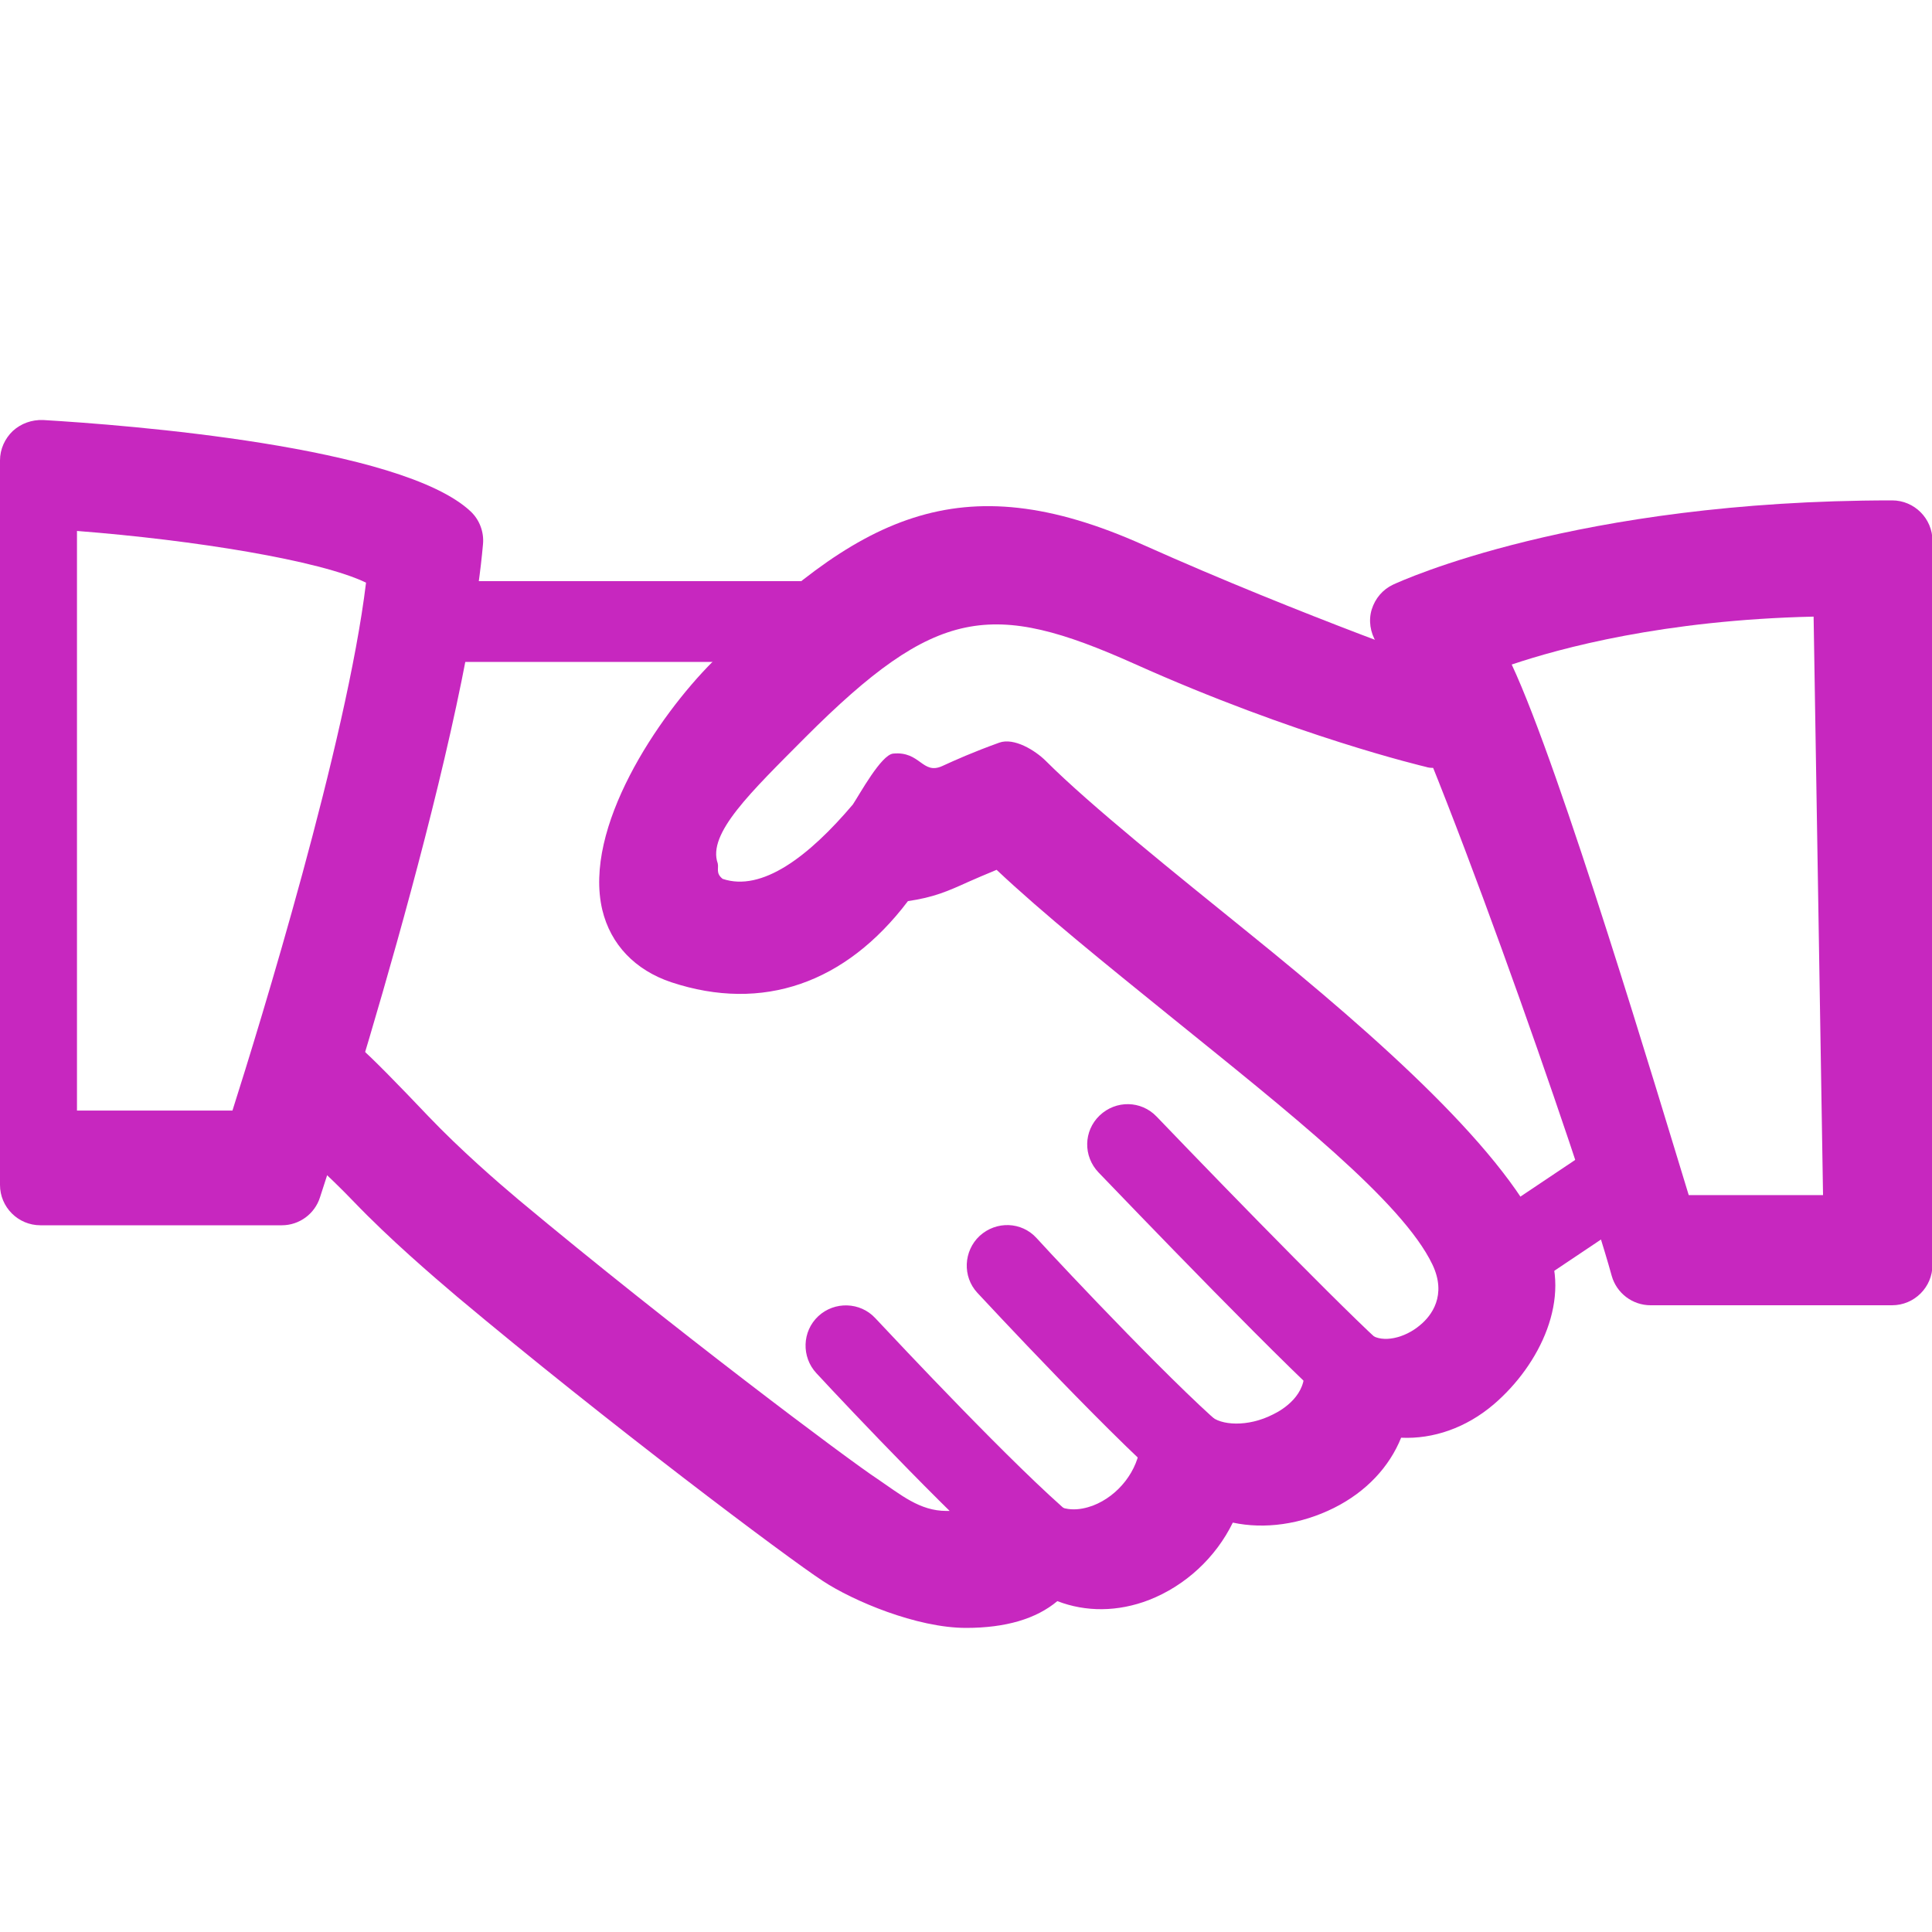
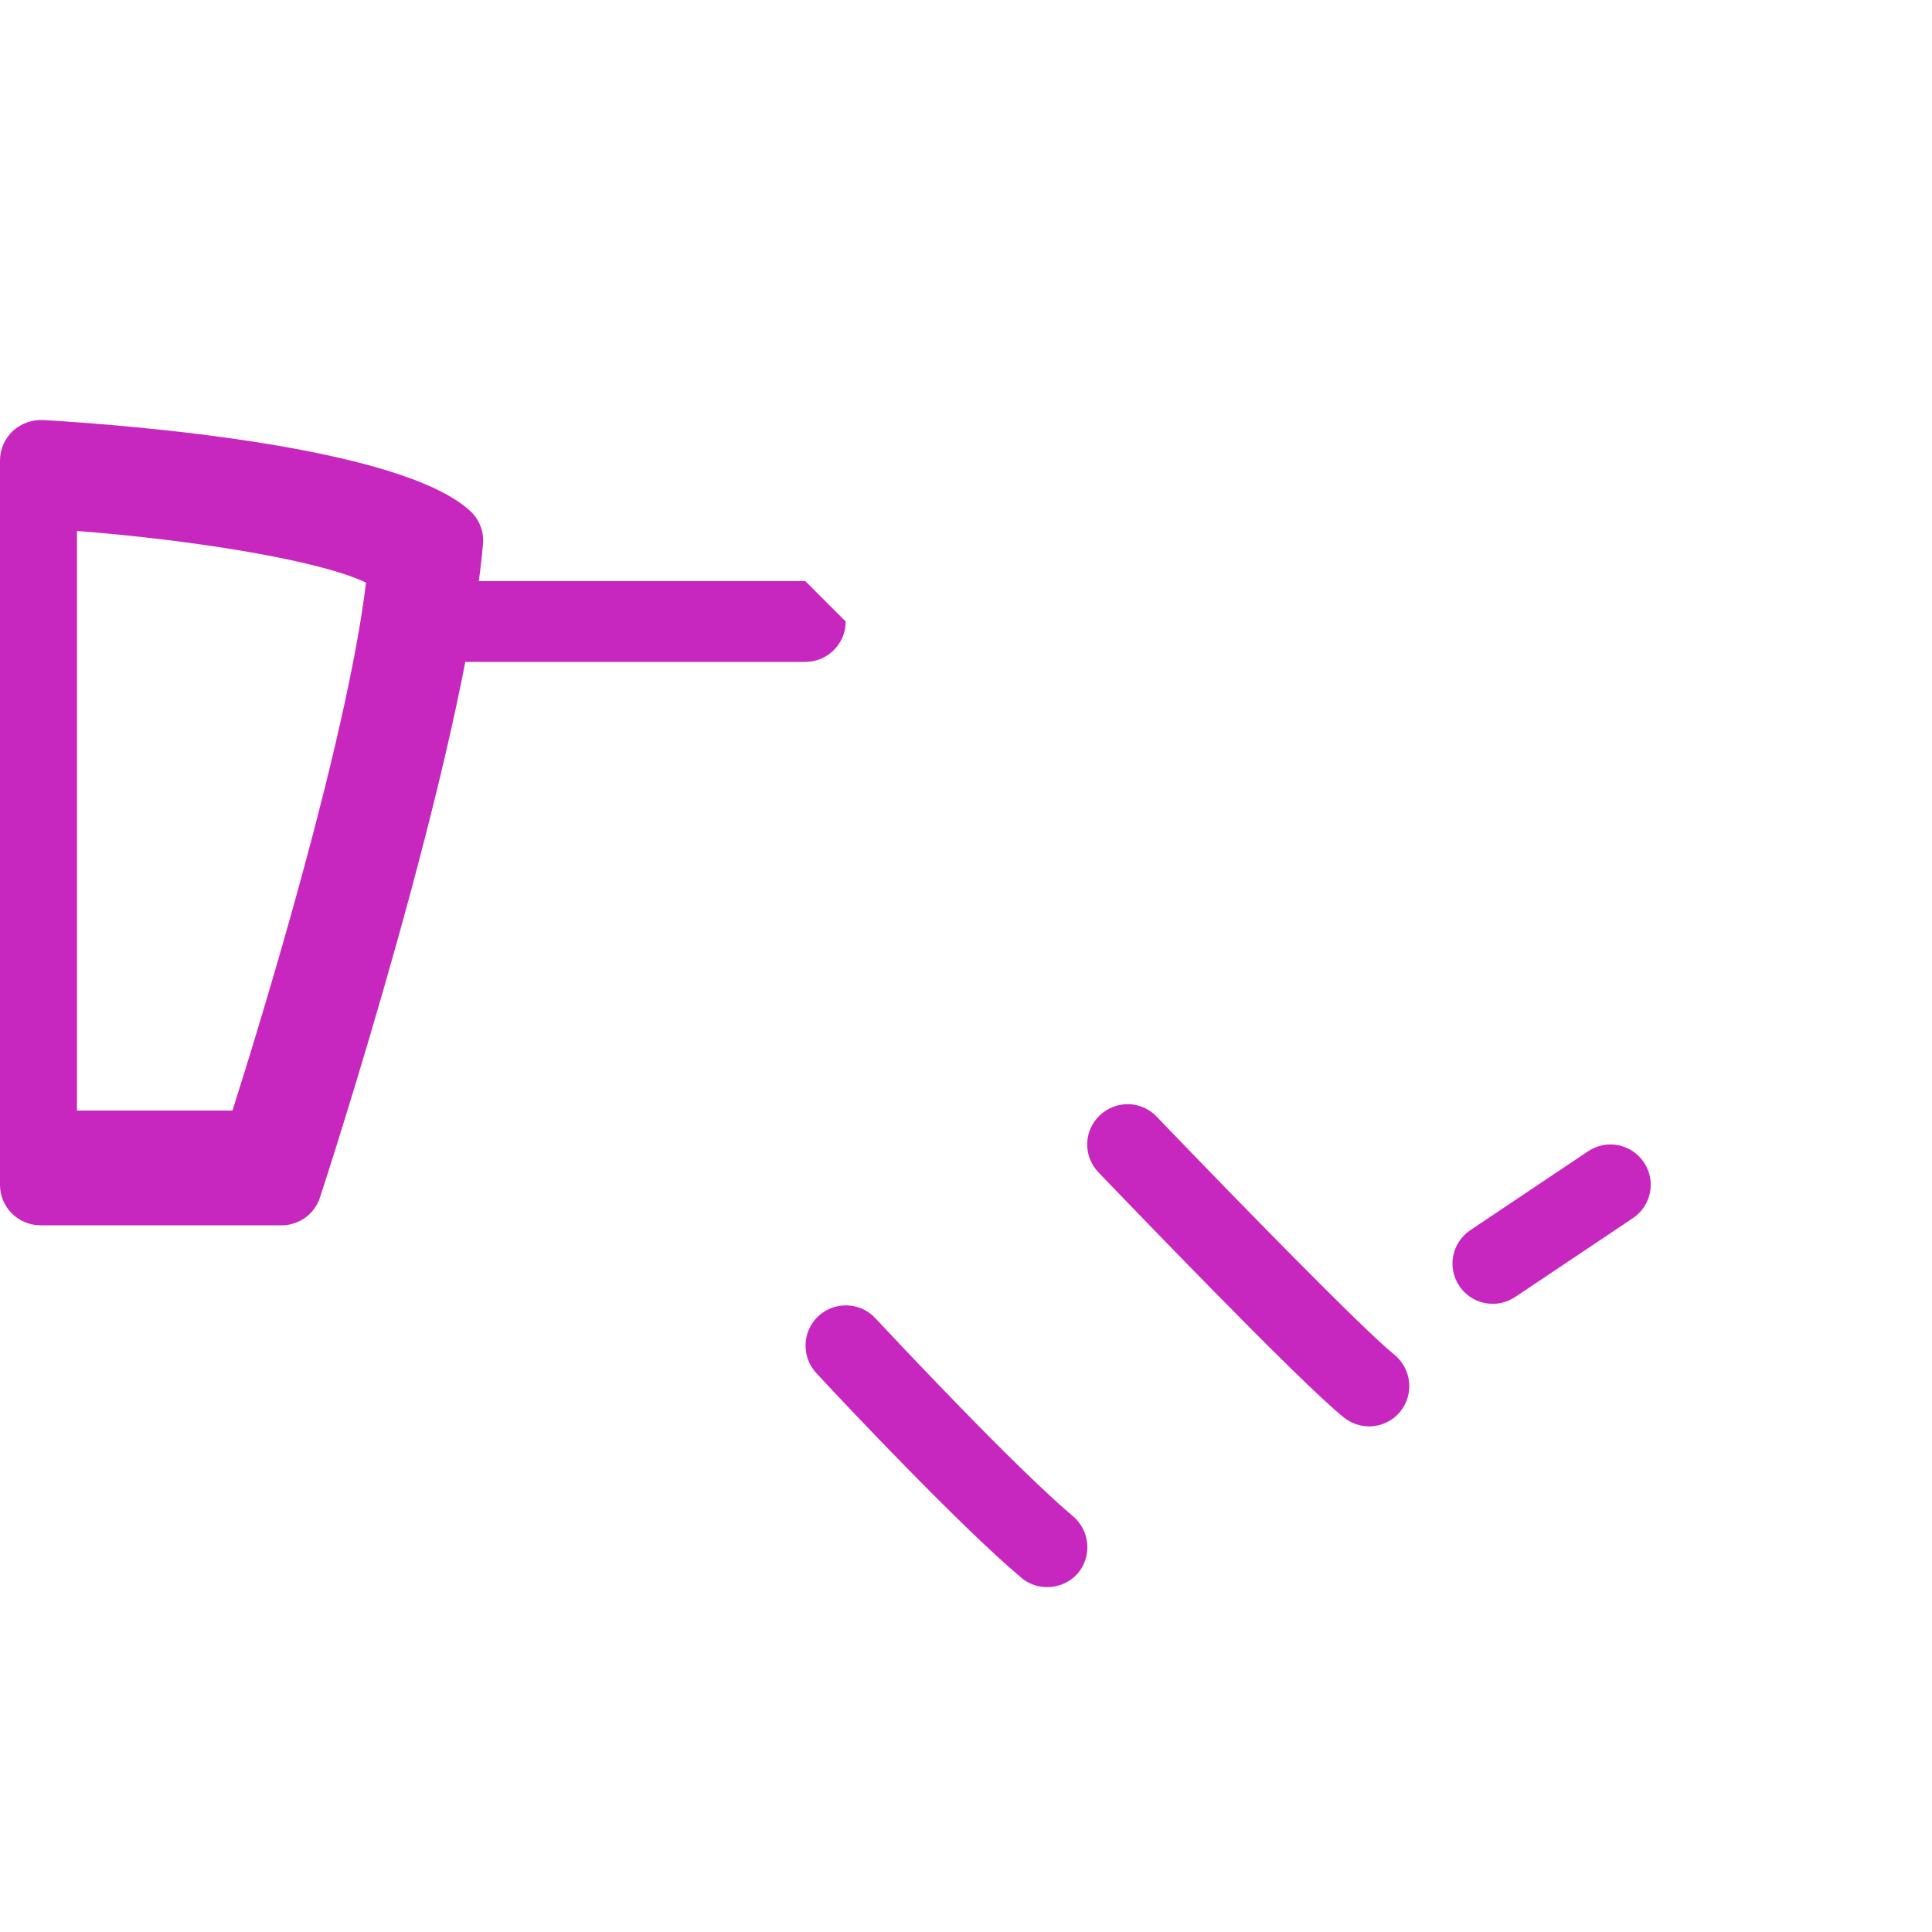
<svg xmlns="http://www.w3.org/2000/svg" width="50" height="50" viewBox="0 0 50 50" fill="none">
  <g clip-path="url(#clip0_2340_3525)">
-     <path d="M40.001 32.15C39.054 29.864 35.724 26.896 32.325 24.151C30.431 22.618 28.214 20.841 27.071 19.698C26.788 19.415 26.241 19.083 25.86 19.22C25.157 19.474 24.728 19.669 24.386 19.825C23.868 20.06 23.819 19.435 23.116 19.503C22.804 19.532 22.247 20.558 22.071 20.821C20.929 22.169 19.718 23.087 18.702 22.745C18.517 22.599 18.605 22.472 18.575 22.345C18.302 21.573 19.425 20.509 20.841 19.083C24.23 15.694 25.665 15.528 29.357 17.179C33.536 19.054 36.856 19.835 36.896 19.845C37.443 20.03 38.302 19.249 38.487 18.712C38.673 18.165 38.39 17.579 37.843 17.384C37.804 17.374 33.693 15.939 29.591 14.103C24.816 11.964 22.189 13.37 18.448 17.12C17.023 18.546 15.089 21.427 15.587 23.546C15.802 24.444 16.437 25.108 17.374 25.421C19.737 26.202 21.886 25.45 23.497 23.321C24.161 23.224 24.523 23.067 25.06 22.823C25.255 22.735 25.489 22.638 25.792 22.511C26.983 23.634 28.595 24.933 30.284 26.3C33.351 28.78 36.29 31.095 37.071 32.726C37.452 33.526 37.042 34.054 36.759 34.288C36.349 34.64 35.782 34.757 35.48 34.542C35.138 34.308 35.236 34.786 34.884 34.991C34.532 35.196 33.702 35.021 33.751 35.431C33.819 36.095 33.214 36.476 32.95 36.603C32.286 36.944 31.583 36.886 31.329 36.642C31.036 36.368 31.251 36.856 30.88 37.003C30.509 37.14 29.552 36.983 29.513 37.374C29.454 38.058 28.946 38.712 28.282 38.966C27.96 39.083 27.501 39.161 27.091 38.78C26.837 38.546 27.169 38.956 26.837 39.044C26.495 39.132 25.626 38.585 25.509 38.907C25.47 39.015 25.47 39.103 24.493 39.103C23.8 39.103 23.312 38.683 22.706 38.273C21.974 37.794 17.394 34.366 13.429 31.056C12.872 30.587 11.935 29.776 11.085 28.888C10.333 28.097 9.64 27.384 9.288 27.081C8.849 26.71 7.911 27.472 7.54 27.921C7.169 28.36 7.023 29.142 7.462 29.513C7.784 29.786 8.478 30.392 9.161 31.105C10.089 32.071 11.183 33.009 11.827 33.556C15.704 36.808 20.372 40.314 21.3 40.919C22.071 41.427 23.722 42.13 25.001 42.13C26.026 42.13 26.817 41.896 27.364 41.437C28.097 41.72 28.927 41.72 29.737 41.407C30.685 41.036 31.466 40.304 31.905 39.405C32.726 39.581 33.663 39.454 34.523 39.025C35.362 38.605 35.958 37.96 36.261 37.208C37.091 37.247 37.941 36.954 38.653 36.349C39.855 35.323 40.694 33.585 40.001 32.15Z" fill="#C727BF" />
-     <path d="M20.842 15.04H11.467C10.891 15.04 10.422 15.509 10.422 16.085C10.422 16.661 10.891 17.13 11.467 17.13H20.842C21.418 17.13 21.887 16.661 21.887 16.085C21.887 15.509 21.418 15.04 20.842 15.04Z" fill="#C727BF" />
+     <path d="M20.842 15.04H11.467C10.891 15.04 10.422 15.509 10.422 16.085C10.422 16.661 10.891 17.13 11.467 17.13H20.842C21.418 17.13 21.887 16.661 21.887 16.085Z" fill="#C727BF" />
    <path d="M42.543 30.08C42.221 29.601 41.577 29.474 41.098 29.796L38.051 31.837C37.573 32.16 37.446 32.804 37.768 33.283C37.973 33.585 38.295 33.742 38.637 33.742C38.833 33.742 39.038 33.683 39.213 33.566L42.26 31.525C42.739 31.203 42.866 30.558 42.543 30.08Z" fill="#C727BF" />
    <path d="M36.076 35.05C35.334 34.464 31.994 31.046 29.934 28.898C29.533 28.478 28.879 28.468 28.459 28.868C28.039 29.269 28.029 29.923 28.43 30.343C28.967 30.9 33.684 35.822 34.787 36.691C34.973 36.837 35.207 36.915 35.432 36.915C35.734 36.915 36.047 36.779 36.252 36.515C36.604 36.066 36.526 35.411 36.076 35.05Z" fill="#C727BF" />
-     <path d="M31.916 37.14C30.666 36.144 27.531 32.814 26.828 32.043C26.438 31.613 25.783 31.593 25.354 31.984C24.934 32.375 24.904 33.039 25.295 33.459C25.334 33.498 29.074 37.541 30.617 38.771C30.813 38.928 31.037 38.996 31.272 38.996C31.574 38.996 31.877 38.859 32.082 38.605C32.434 38.156 32.365 37.502 31.916 37.14Z" fill="#C727BF" />
    <path d="M27.768 39.239C26.284 37.989 23.247 34.747 22.651 34.112C22.261 33.692 21.596 33.673 21.177 34.063C20.757 34.454 20.737 35.118 21.128 35.538C21.977 36.456 24.887 39.532 26.43 40.831C26.626 40.997 26.86 41.075 27.104 41.075C27.397 41.075 27.7 40.948 27.905 40.704C28.266 40.264 28.208 39.61 27.768 39.239Z" fill="#C727BF" />
    <path d="M12.188 13.243C10.4 11.544 3.262 10.997 1.113 10.87C0.82 10.861 0.547 10.958 0.332 11.153C0.127 11.349 0 11.622 0 11.915V30.665C0 31.241 0.469 31.71 1.045 31.71H7.295C7.744 31.71 8.145 31.417 8.281 30.988C8.438 30.519 12.021 19.503 12.5 14.083C12.529 13.771 12.412 13.458 12.188 13.243ZM6.016 28.741H1.992V13.741C5.02 13.976 8.281 14.503 9.473 15.079C8.975 19.2 6.719 26.534 6.016 28.741Z" fill="#C727BF" />
-     <path d="M48.967 12.95C40.784 12.95 36.252 15.04 36.057 15.128C35.784 15.255 35.588 15.489 35.5 15.773C35.413 16.056 35.461 16.368 35.618 16.622C36.907 18.692 40.94 30.206 41.711 33.019C41.838 33.468 42.248 33.78 42.717 33.78H48.967C49.543 33.78 50.012 33.312 50.012 32.735V13.995C50.012 13.419 49.543 12.95 48.967 12.95ZM47.18 30.929H43.704C42.932 28.409 40.393 19.913 39.123 17.198C40.373 16.778 43.049 16.046 46.936 15.958L47.18 30.929Z" fill="#C727BF" />
  </g>
  <defs>
    <clipPath id="clip0_2340_3525">
      <rect width="50" height="50" fill="white" />
    </clipPath>
  </defs>
</svg>